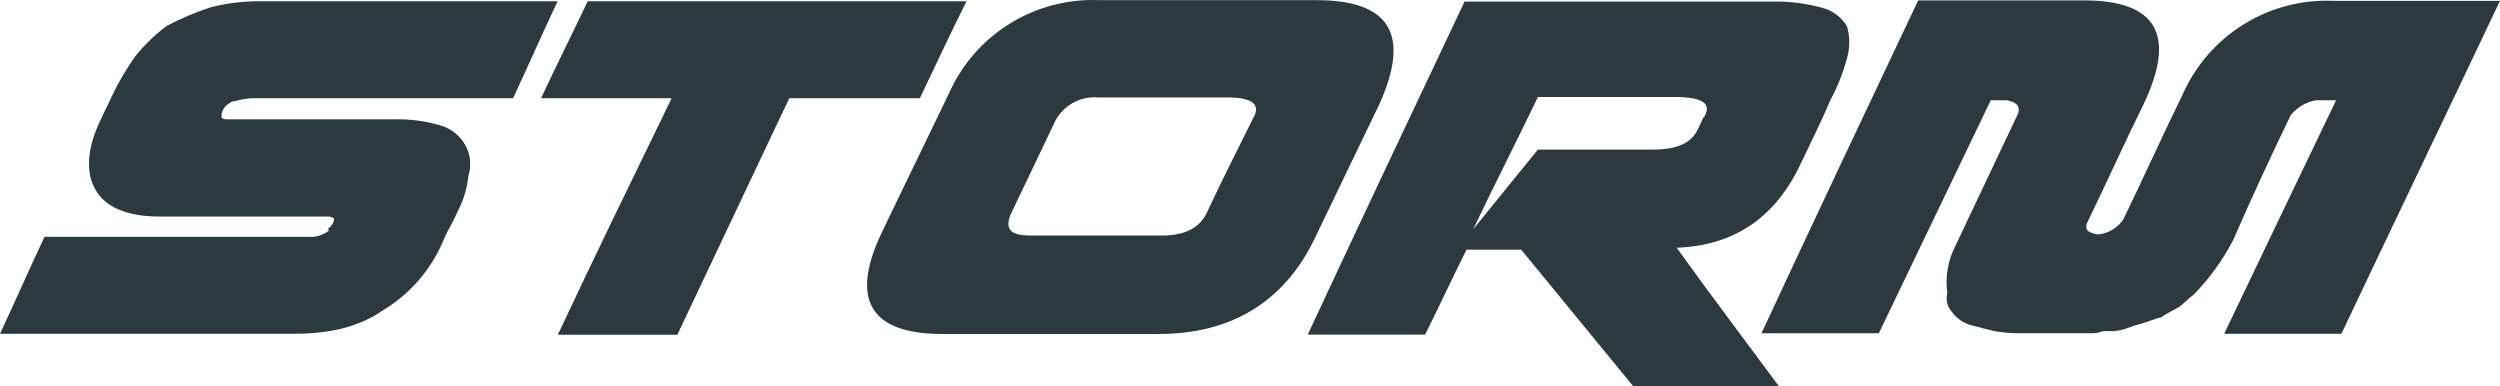
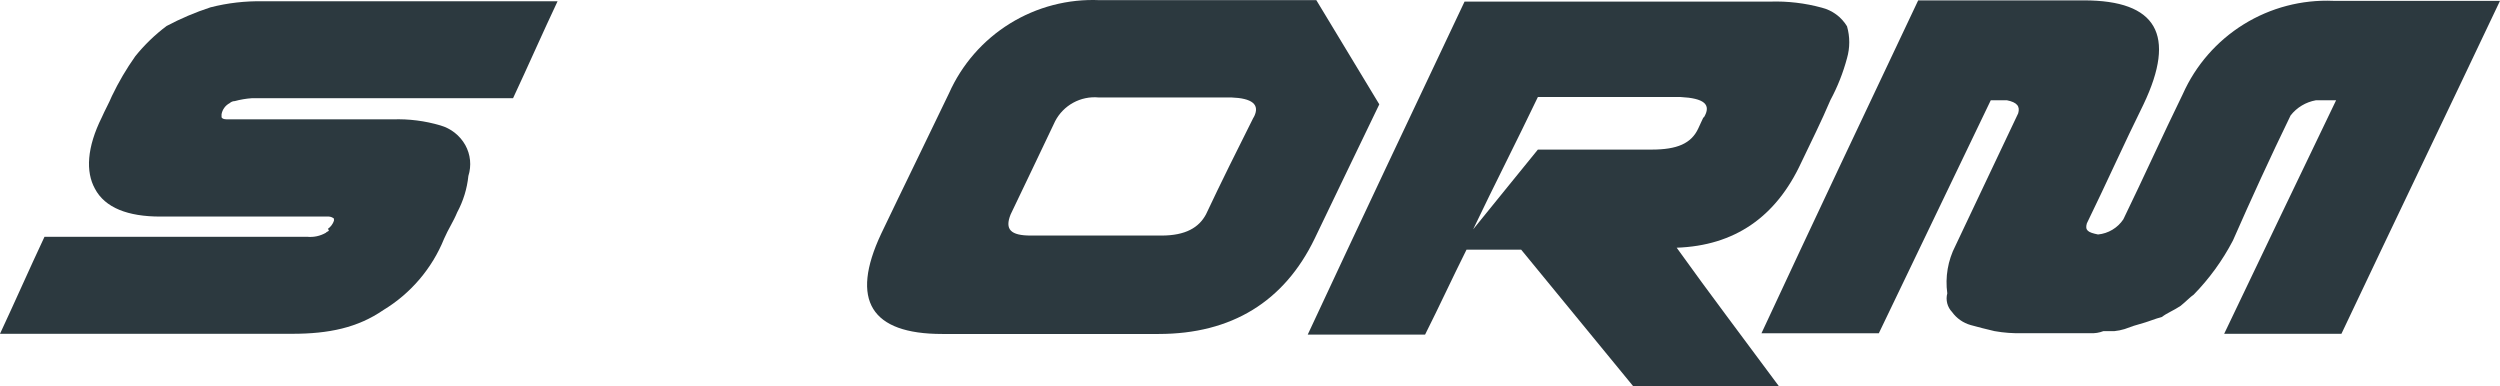
<svg xmlns="http://www.w3.org/2000/svg" width="259" height="40" viewBox="0 0 259 40" fill="none">
-   <path d="M69.583 10.174H56.053C57.618 6.823 59.3 3.473 60.885 0.133H100.131C98.45 3.473 96.884 6.891 95.299 10.174H81.769C77.903 18.354 74.038 26.522 70.172 34.677H57.792C61.668 26.413 65.611 18.341 69.583 10.174Z" fill="#2C393F" />
-   <path d="M136.371 0.016H113.931C110.658 -0.13 107.417 0.714 104.631 2.436C101.845 4.158 99.643 6.68 98.314 9.671C96.004 14.498 93.588 19.403 91.288 24.22C88.04 31.133 90.244 34.599 97.608 34.599H120.039C127.586 34.599 133.037 31.249 136.188 24.742C138.381 20.137 140.691 15.415 142.895 10.81C146.113 3.675 144.132 0.016 136.371 0.016ZM129.867 12.162C128.186 15.512 126.514 18.862 124.938 22.212C124.214 23.564 122.841 24.404 120.329 24.404H106.799C104.702 24.404 104.073 23.776 104.702 22.212C106.277 18.959 107.746 15.821 109.311 12.558C109.732 11.746 110.385 11.079 111.187 10.641C111.99 10.202 112.904 10.012 113.815 10.096H127.567C129.674 10.173 130.611 10.8 129.877 12.171L129.867 12.162Z" fill="#2C393F" />
+   <path d="M136.371 0.016H113.931C110.658 -0.13 107.417 0.714 104.631 2.436C101.845 4.158 99.643 6.68 98.314 9.671C96.004 14.498 93.588 19.403 91.288 24.22C88.04 31.133 90.244 34.599 97.608 34.599H120.039C127.586 34.599 133.037 31.249 136.188 24.742C138.381 20.137 140.691 15.415 142.895 10.81ZM129.867 12.162C128.186 15.512 126.514 18.862 124.938 22.212C124.214 23.564 122.841 24.404 120.329 24.404H106.799C104.702 24.404 104.073 23.776 104.702 22.212C106.277 18.959 107.746 15.821 109.311 12.558C109.732 11.746 110.385 11.079 111.187 10.641C111.99 10.202 112.904 10.012 113.815 10.096H127.567C129.674 10.173 130.611 10.8 129.877 12.171L129.867 12.162Z" fill="#2C393F" />
  <path d="M191.351 2.724C190.767 1.76 189.826 1.066 188.732 0.793C186.992 0.319 185.191 0.108 183.388 0.166H151.728C146.277 11.674 140.827 23.192 135.482 34.662H147.64C149.099 31.765 150.462 28.801 151.931 25.866H157.594L169.191 40.001H184.287C180.721 35.173 177.154 30.481 173.704 25.663C179.677 25.451 183.974 22.519 186.596 16.868C187.64 14.677 188.694 12.582 189.631 10.37C190.371 8.994 190.948 7.536 191.351 6.026C191.661 4.947 191.661 3.803 191.351 2.724ZM176.478 12.147C176.265 12.562 176.159 12.871 175.946 13.296C175.222 14.87 173.753 15.497 171.114 15.497H159.324C157.121 18.22 154.811 21.039 152.617 23.762C154.811 19.156 157.121 14.657 159.324 10.052H174.12C176.517 10.178 177.348 10.805 176.517 12.176L176.478 12.147Z" fill="#2C393F" />
  <path d="M237.304 11.963C237.952 11.133 238.885 10.573 239.923 10.389H242.02C238.154 18.422 234.288 26.486 230.423 34.583H242.571C248.021 23.065 253.568 11.547 259 0.087H241.73C238.462 -0.05 235.229 0.797 232.449 2.519C229.669 4.24 227.472 6.757 226.141 9.742C224.044 14.029 222.063 18.431 219.976 22.727C219.682 23.166 219.295 23.533 218.842 23.803C218.389 24.074 217.882 24.241 217.357 24.292C216.313 24.079 215.984 23.876 216.197 23.143C218.198 19.049 220.063 14.859 222.063 10.823C225.513 3.592 223.416 0.039 215.897 0.039H198.724C193.283 11.528 187.823 23.056 182.488 34.526H194.646L206.243 10.389H207.924C208.968 10.601 209.297 11.016 209.084 11.741C206.881 16.346 204.784 20.855 202.58 25.469C201.799 26.985 201.506 28.705 201.739 30.393C201.648 30.73 201.646 31.085 201.732 31.423C201.818 31.762 201.991 32.072 202.232 32.324C202.705 32.98 203.386 33.457 204.165 33.676C204.909 33.888 205.74 34.091 206.629 34.303C207.586 34.475 208.558 34.546 209.529 34.516H216.545C217.012 34.547 217.481 34.475 217.917 34.303H219.067C219.421 34.267 219.771 34.196 220.111 34.091C220.743 33.847 221.389 33.638 222.044 33.464C222.769 33.251 223.194 33.048 223.977 32.836C224.499 32.421 225.127 32.208 225.91 31.687C226.431 31.272 226.953 30.722 227.263 30.529C228.886 28.868 230.257 26.978 231.331 24.919C233.206 20.652 235.207 16.278 237.304 11.963Z" fill="#2C393F" />
  <path d="M34.066 23.903C33.97 24 33.854 24 33.757 24.116C33.172 24.453 32.496 24.598 31.824 24.531H4.61C3.035 27.881 1.566 31.231 0 34.581H30.288C34.066 34.581 37.053 33.954 39.72 32.119C42.561 30.397 44.768 27.803 46.011 24.724C46.427 23.758 46.978 22.947 47.364 22.001C47.994 20.831 48.388 19.548 48.524 18.226C48.691 17.7 48.749 17.145 48.695 16.595C48.64 16.046 48.473 15.513 48.205 15.03C47.647 14.038 46.72 13.306 45.625 12.993C44.026 12.52 42.362 12.308 40.696 12.366H23.697C23.378 12.366 23.069 12.366 22.953 12.153V11.835C22.995 11.592 23.093 11.362 23.239 11.163C23.385 10.963 23.575 10.8 23.793 10.686C23.938 10.551 24.127 10.476 24.325 10.473C24.903 10.316 25.495 10.216 26.093 10.174H53.153C54.719 6.824 56.188 3.474 57.763 0.133H27.253C25.416 0.095 23.582 0.306 21.802 0.761C20.236 1.274 18.716 1.92 17.26 2.692C16.051 3.599 14.961 4.653 14.013 5.83C13.093 7.13 12.285 8.506 11.597 9.942C11.288 10.686 10.872 11.41 10.553 12.144C8.988 15.281 8.872 17.801 9.829 19.539C10.872 21.538 13.279 22.436 16.593 22.436H34.066C34.262 22.446 34.449 22.521 34.598 22.648V22.87C34.482 23.209 34.262 23.503 33.97 23.71C34.066 23.835 34.066 23.835 34.066 23.903Z" fill="#2C393F" />
</svg>